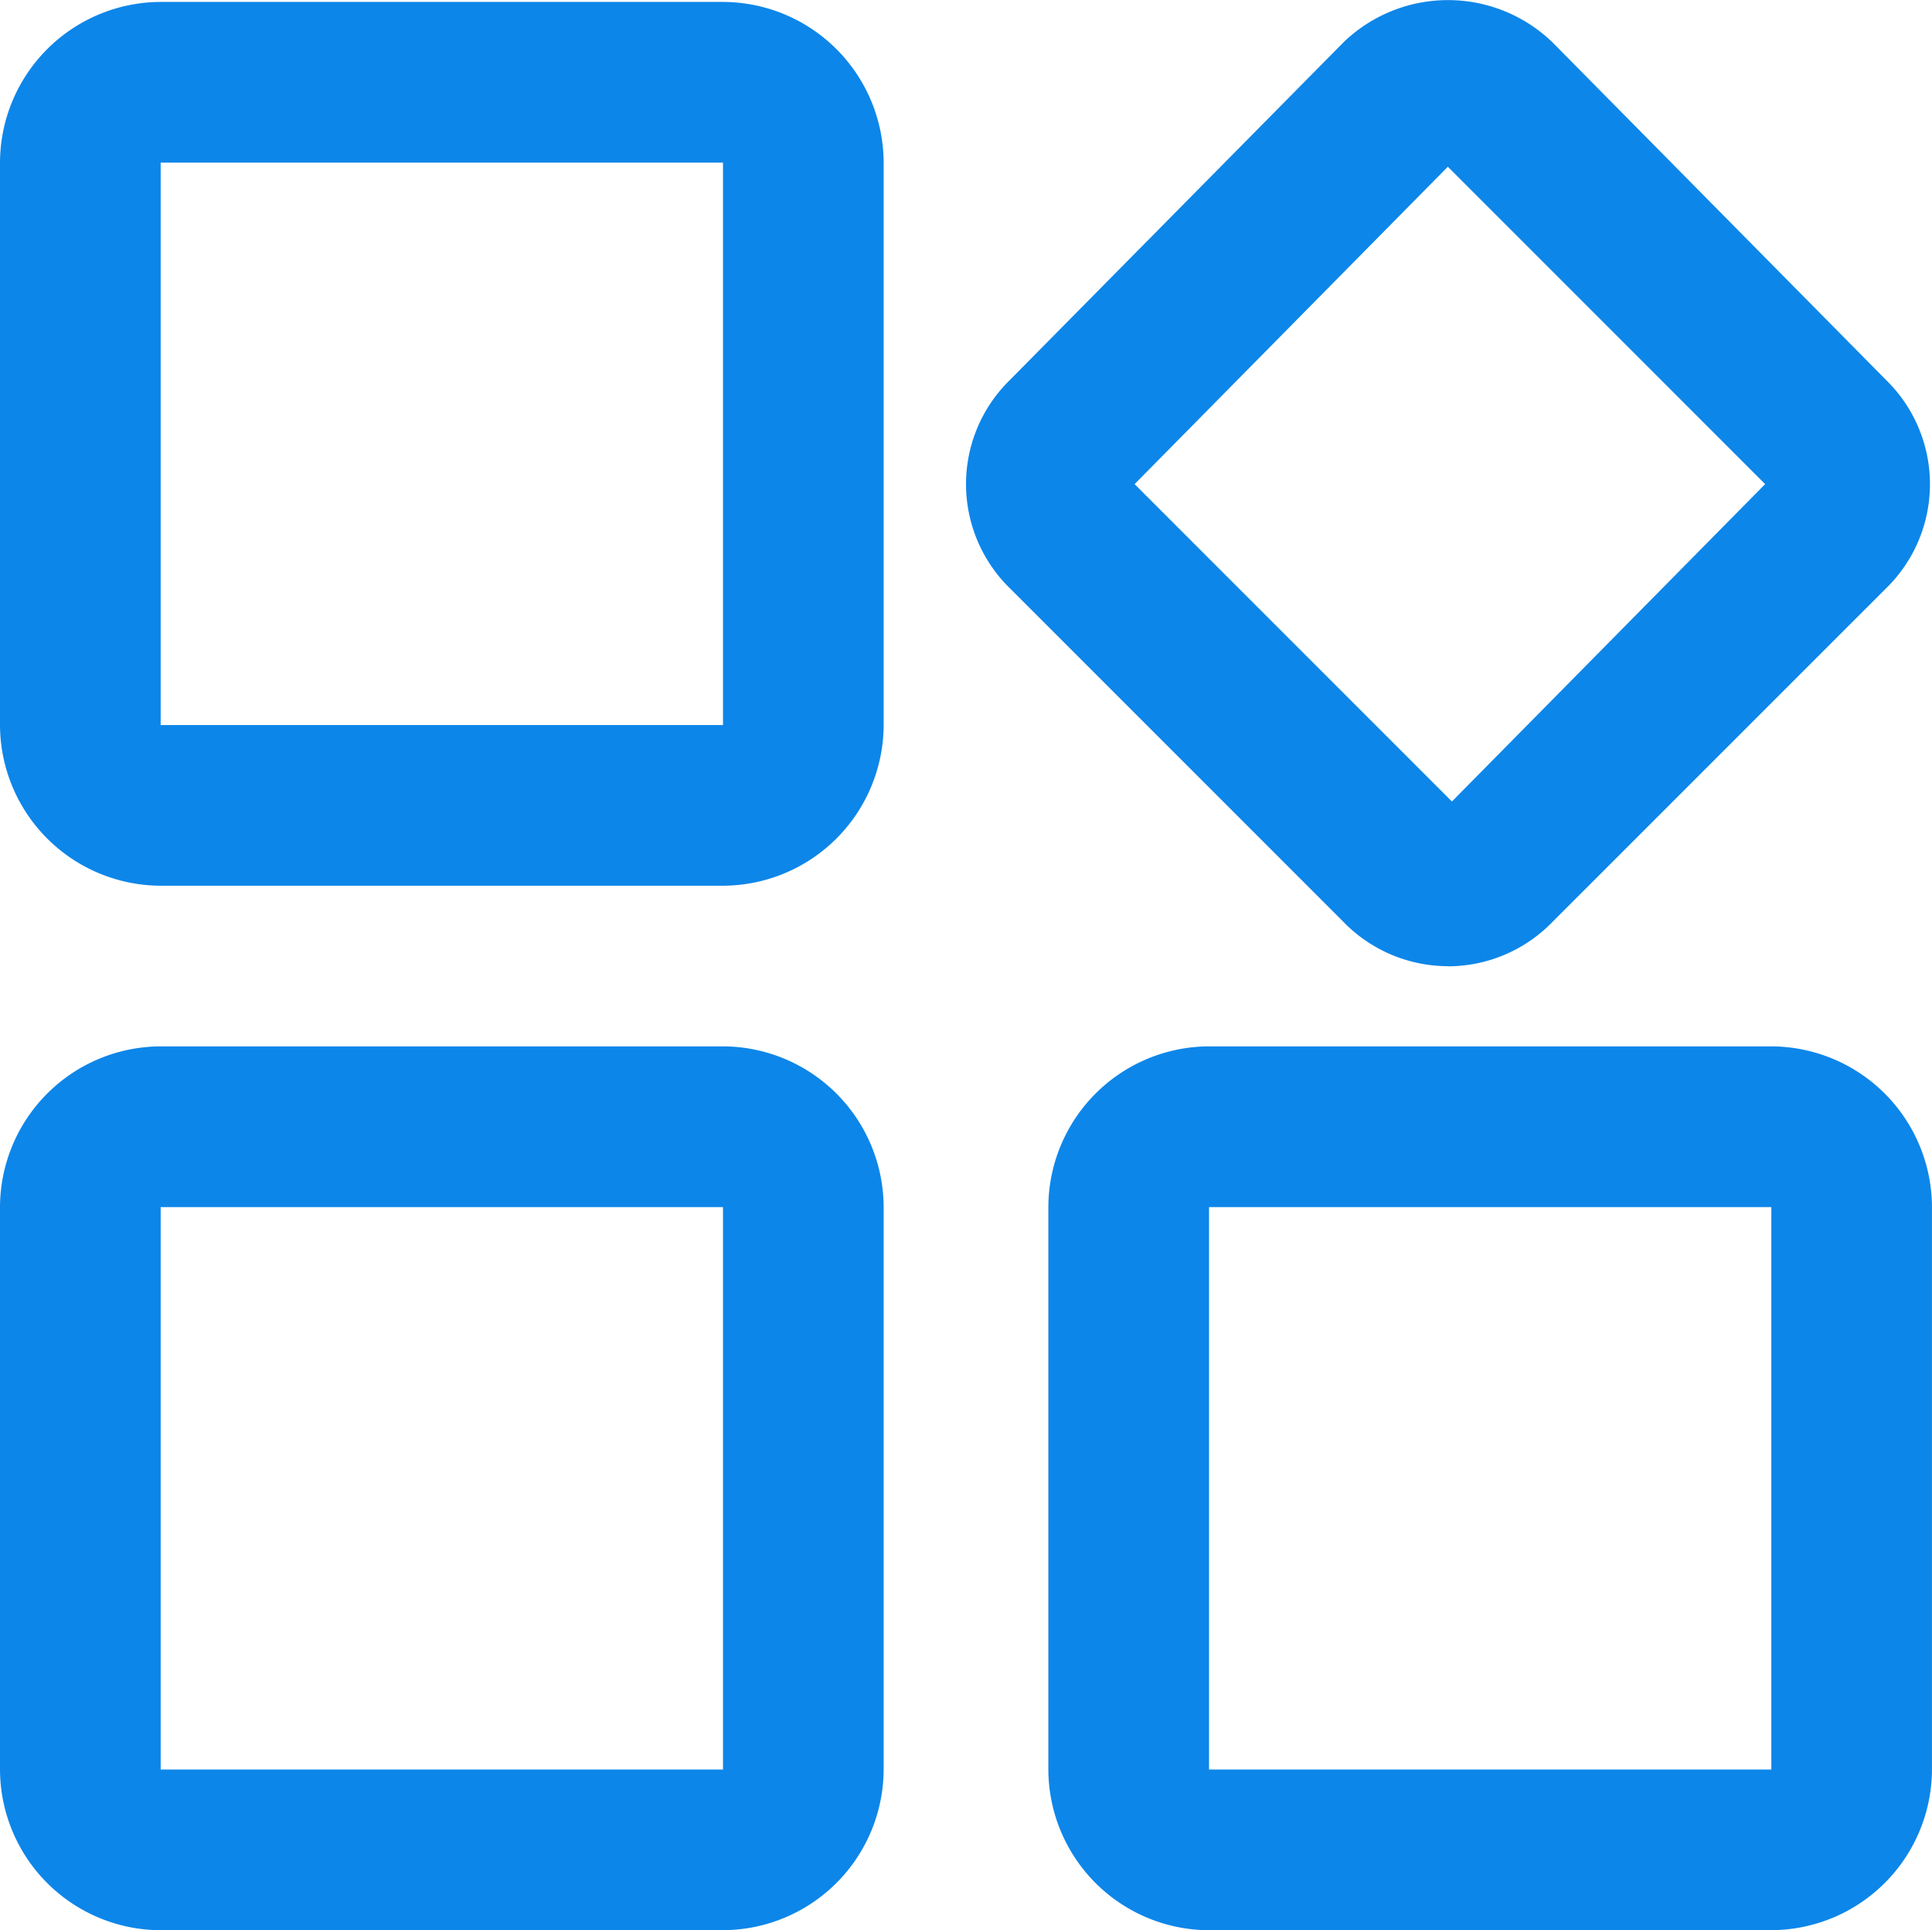
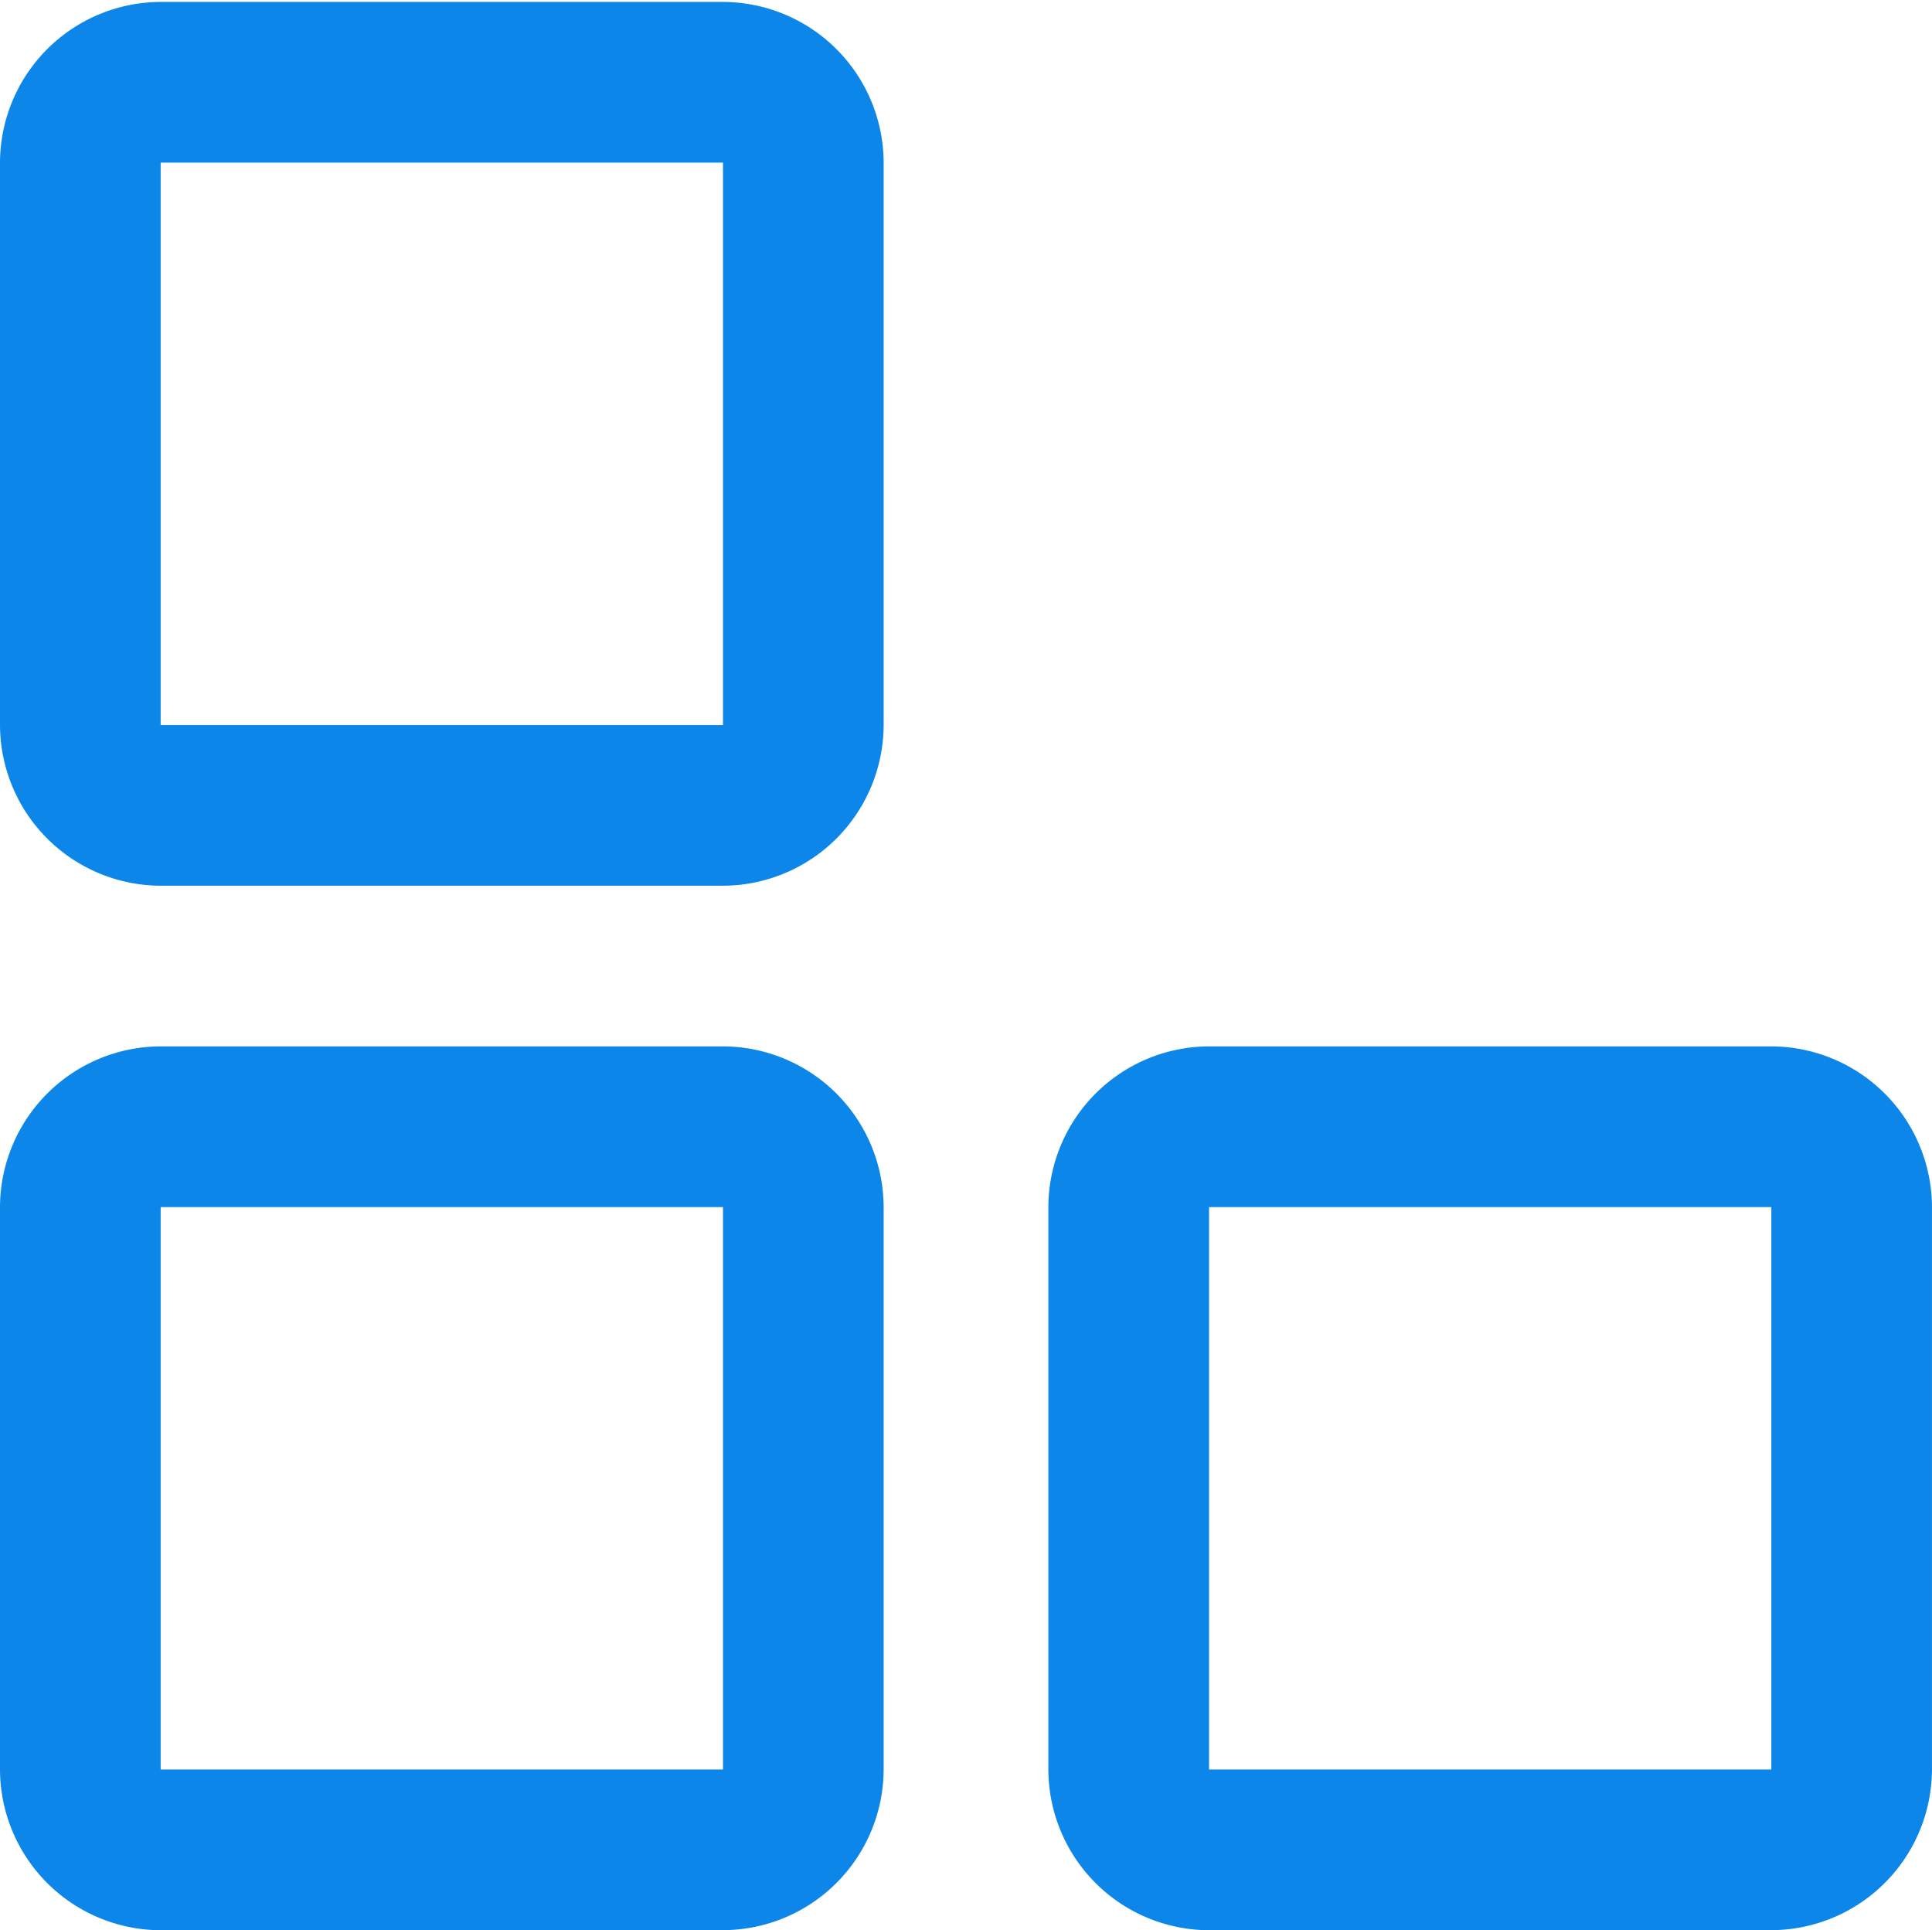
<svg xmlns="http://www.w3.org/2000/svg" width="61.066" height="61" viewBox="0 0 61.066 61">
  <g id="组_91940" data-name="组 91940" transform="translate(-128 -127.993)">
    <path id="路径_144960" data-name="路径 144960" d="M150.852,156.685H133.078A5.093,5.093,0,0,1,128,151.607V133.833a5.093,5.093,0,0,1,5.078-5.078h17.774a5.093,5.093,0,0,1,5.078,5.078v17.774A5.093,5.093,0,0,1,150.852,156.685Zm-17.774-22.852v17.774h17.774V133.833Zm17.774,55.861H133.078A5.093,5.093,0,0,1,128,184.616V166.84a5.093,5.093,0,0,1,5.078-5.078h17.774a5.093,5.093,0,0,1,5.078,5.078v17.774a5.093,5.093,0,0,1-5.078,5.078Zm-17.774-22.853v17.774h17.774V166.841Zm50.91,22.853H166.214a5.093,5.093,0,0,1-5.078-5.078V166.84a5.093,5.093,0,0,1,5.078-5.078h17.773a5.093,5.093,0,0,1,5.078,5.078v17.774a5.093,5.093,0,0,1-5.078,5.078Zm-17.773-22.853v17.774h17.773V166.841Z" transform="translate(0 -0.701)" fill="#0d86e9" />
-     <path id="路径_144961" data-name="路径 144961" d="M527.234,158.527a4.614,4.614,0,0,1-3.3-1.4L513.4,146.593a4.6,4.6,0,0,1,0-6.6l10.538-10.665a4.754,4.754,0,0,1,6.6,0l10.539,10.666a4.6,4.6,0,0,1,0,6.6l-10.539,10.537a4.61,4.61,0,0,1-3.3,1.4Zm-9.9-15.234,10.029,10.029,9.9-10.03-10.029-10.03-9.9,10.03Z" transform="translate(-353.471 0)" fill="#0d86e9" />
  </g>
</svg>